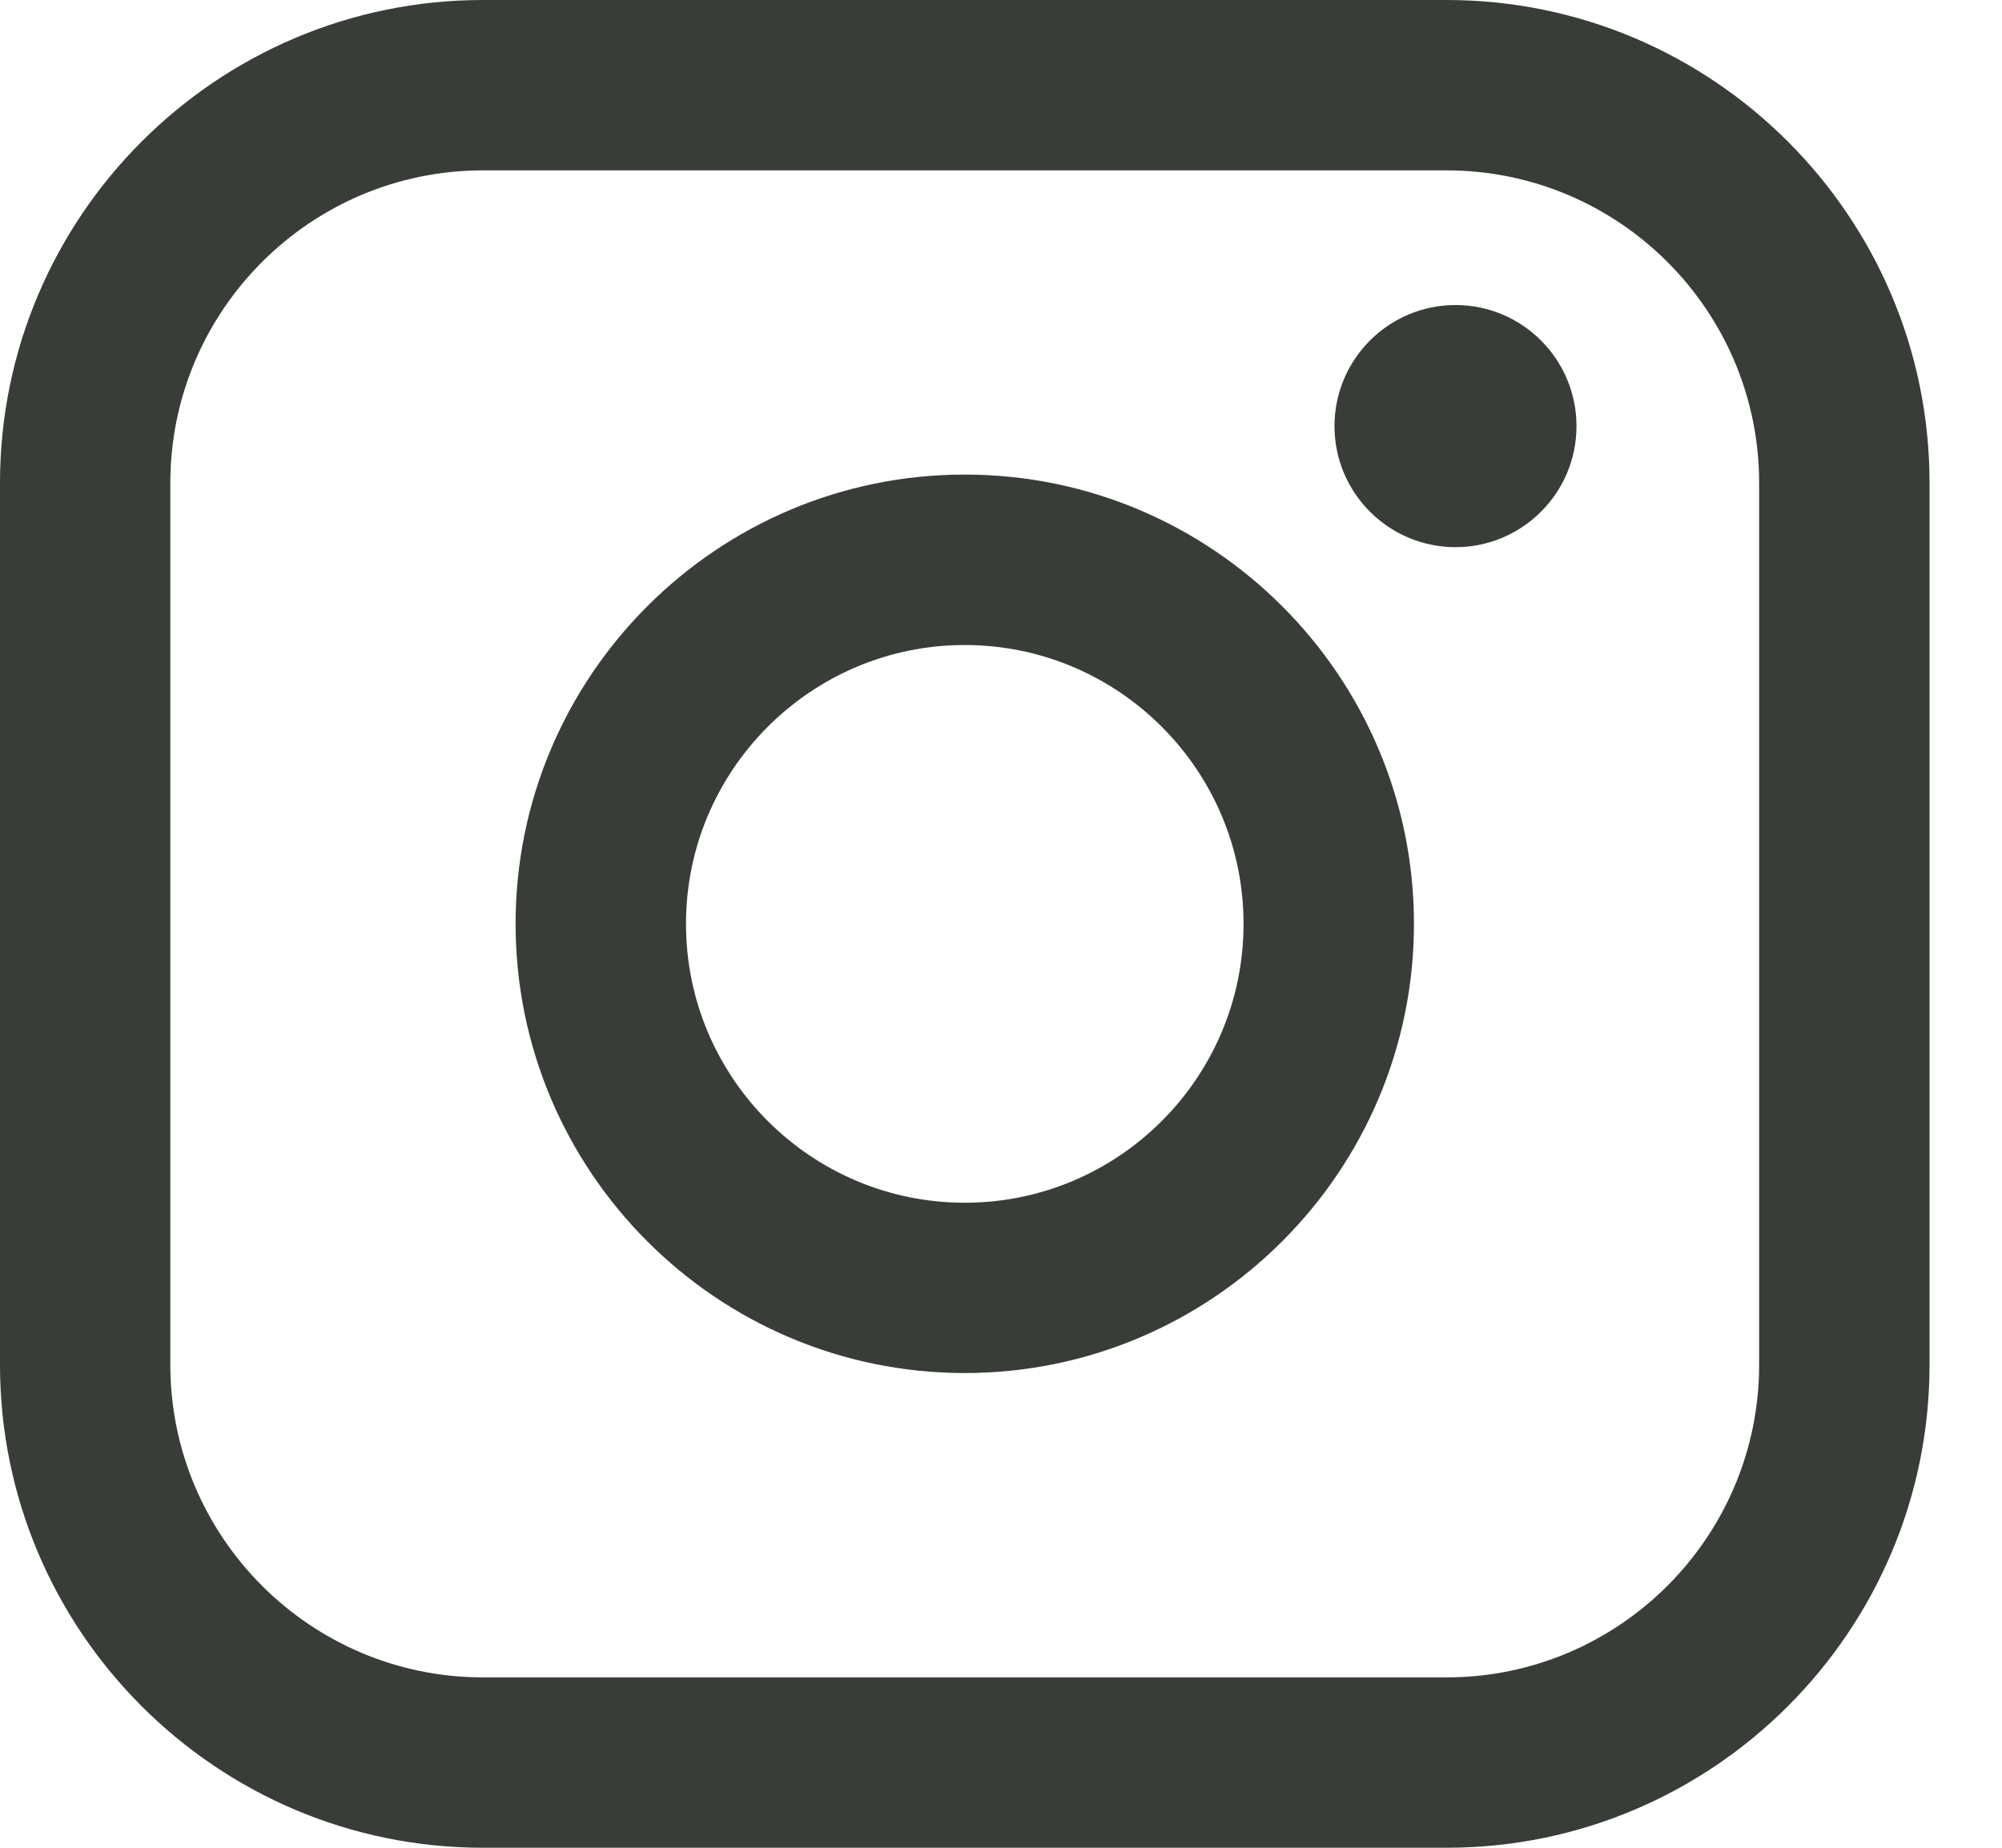
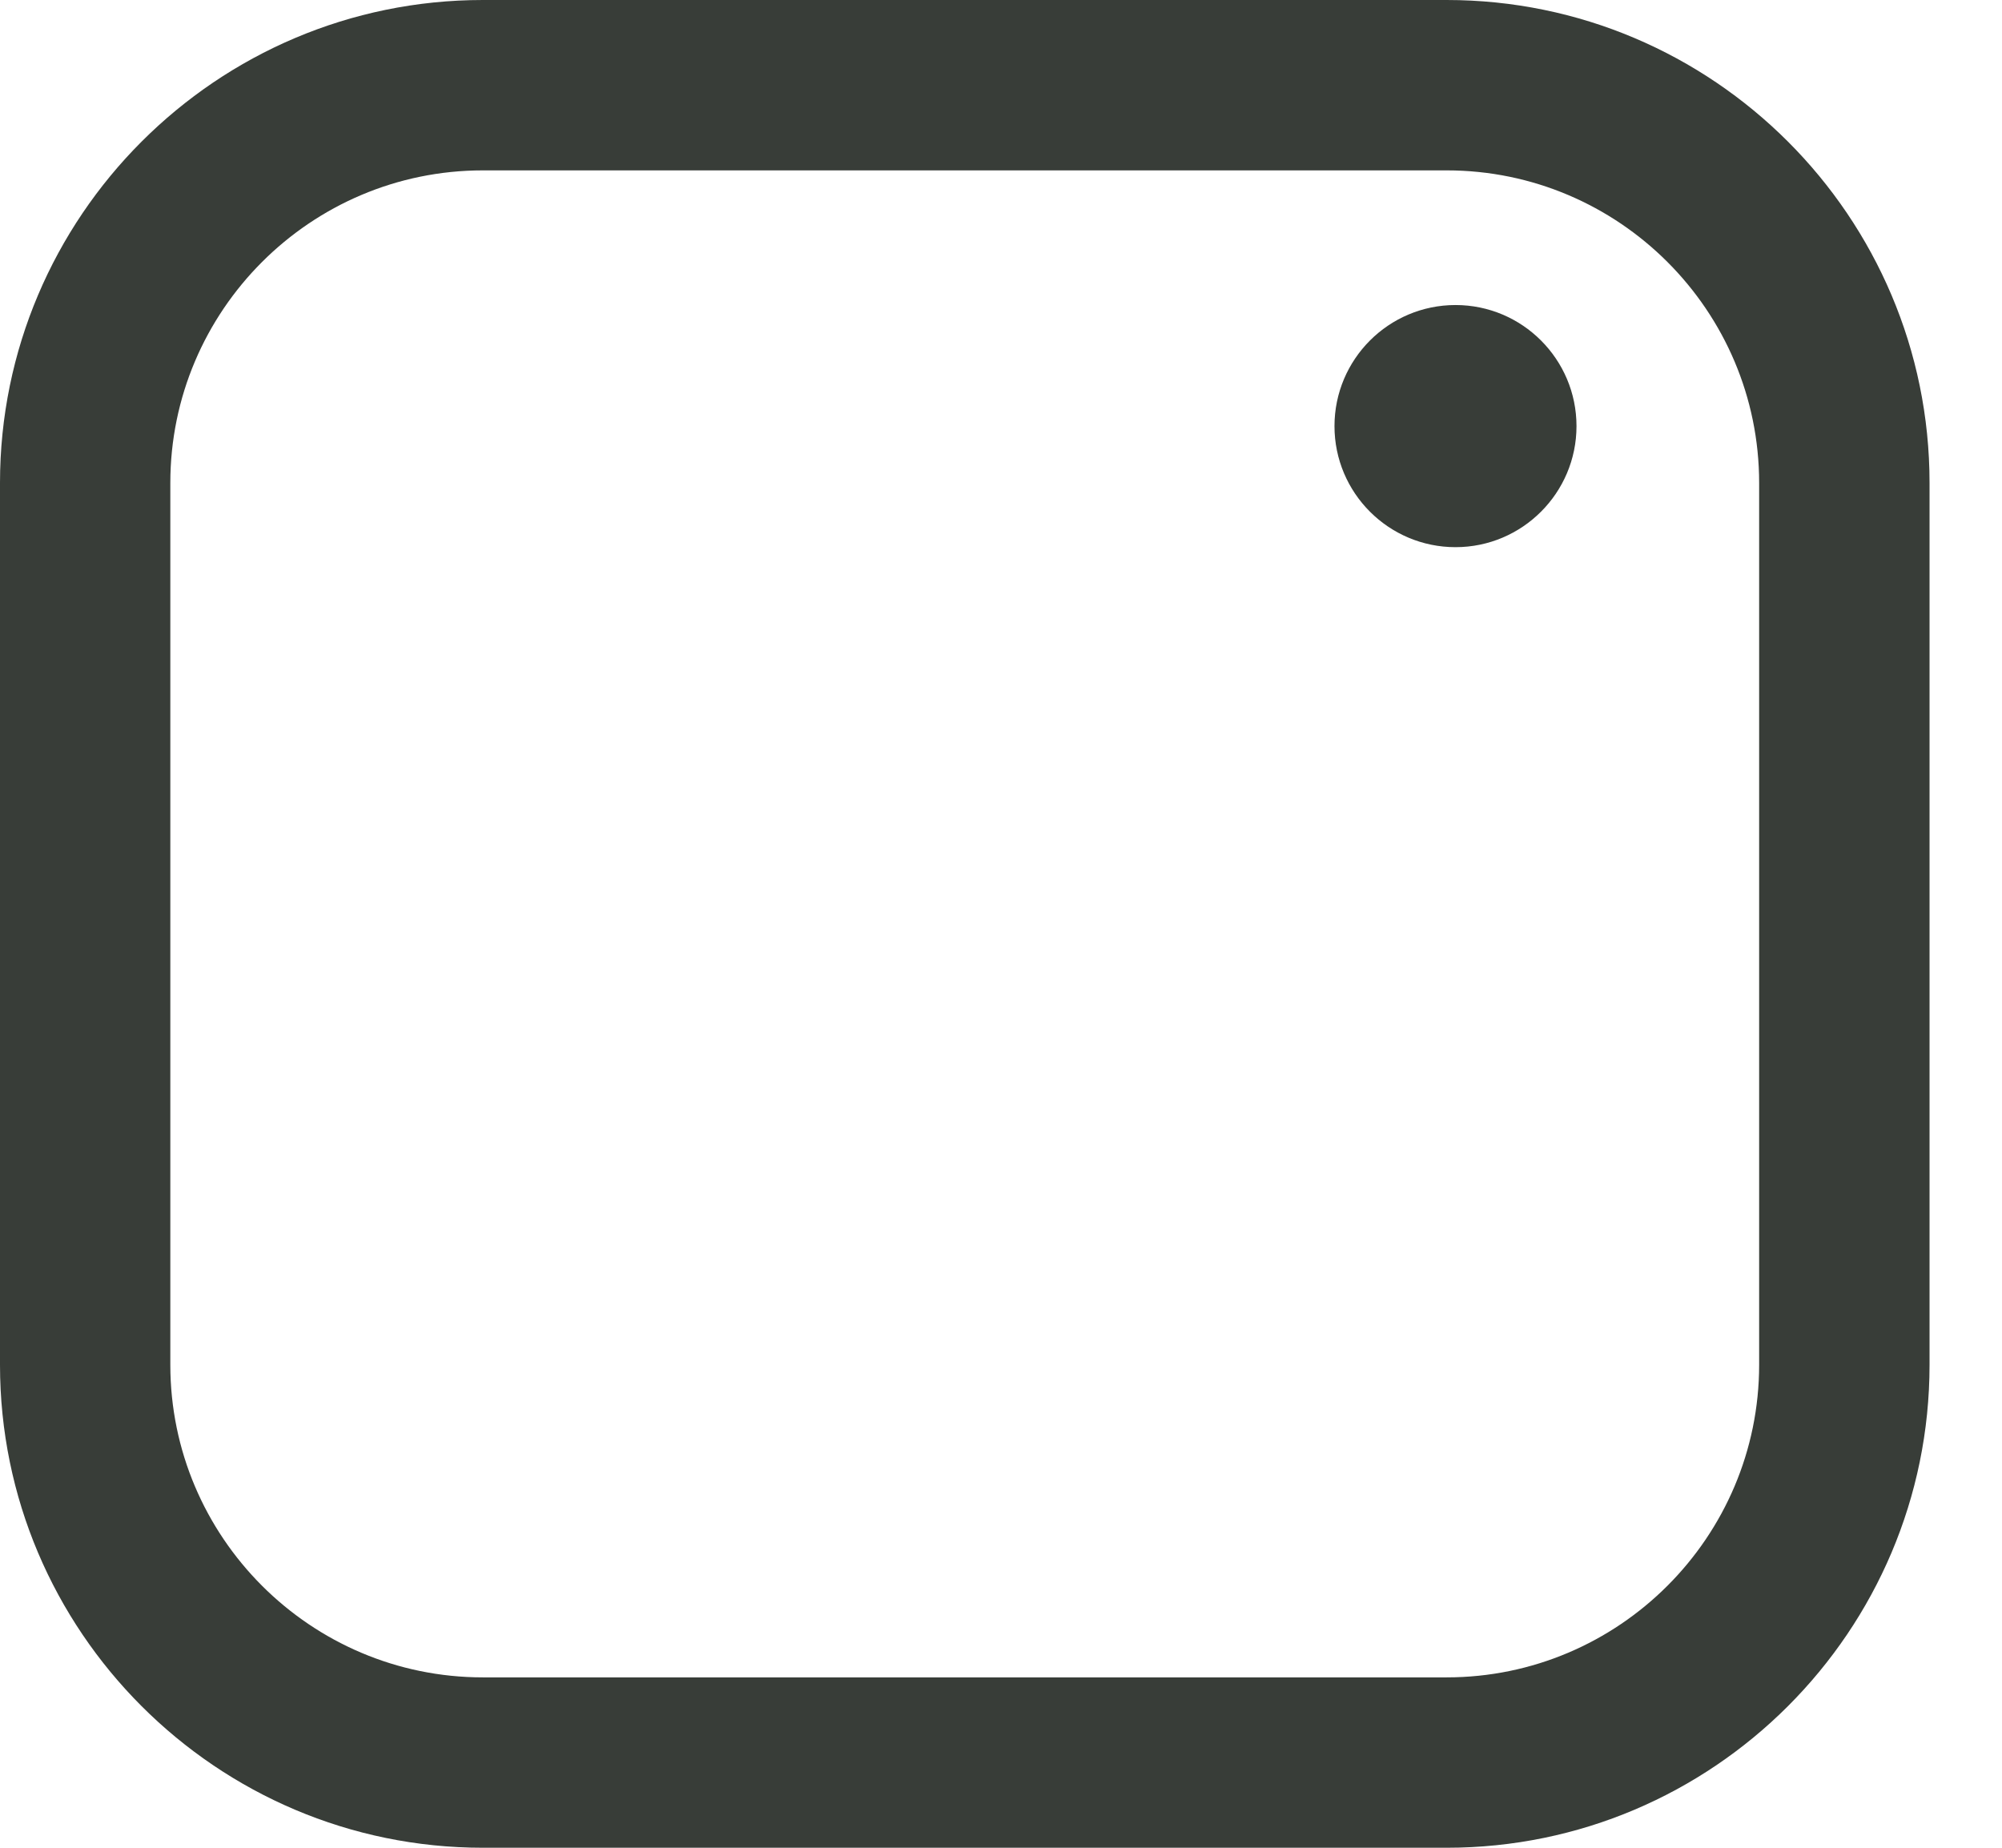
<svg xmlns="http://www.w3.org/2000/svg" width="26" height="24" viewBox="0 0 26 24" fill="none">
  <path d="M18.788 0H6.271C2.813 0 0 2.814 0 6.273V17.727C0 21.186 2.813 24 6.271 24H18.788C22.246 24 25.059 21.186 25.059 17.727V6.273C25.059 2.814 22.246 0 18.788 0ZM2.212 6.273C2.212 4.035 4.033 2.213 6.271 2.213H18.788C21.025 2.213 22.846 4.035 22.846 6.273V17.727C22.846 19.965 21.025 21.787 18.788 21.787H6.271C4.033 21.787 2.212 19.965 2.212 17.727V6.273Z" fill="#383D38" />
-   <path d="M12.529 17.834C15.745 17.834 18.363 15.217 18.363 11.999C18.363 8.781 15.746 6.164 12.529 6.164C9.312 6.164 6.696 8.781 6.696 11.999C6.696 15.217 9.312 17.834 12.529 17.834ZM12.529 8.378C14.526 8.378 16.15 10.003 16.15 12C16.15 13.998 14.526 15.622 12.529 15.622C10.533 15.622 8.909 13.998 8.909 12C8.909 10.003 10.533 8.378 12.529 8.378Z" fill="#383D38" />
  <path d="M18.903 7.107C19.769 7.107 20.474 6.402 20.474 5.535C20.474 4.667 19.77 3.962 18.903 3.962C18.035 3.962 17.331 4.667 17.331 5.535C17.331 6.402 18.035 7.107 18.903 7.107Z" fill="#383D38" />
</svg>